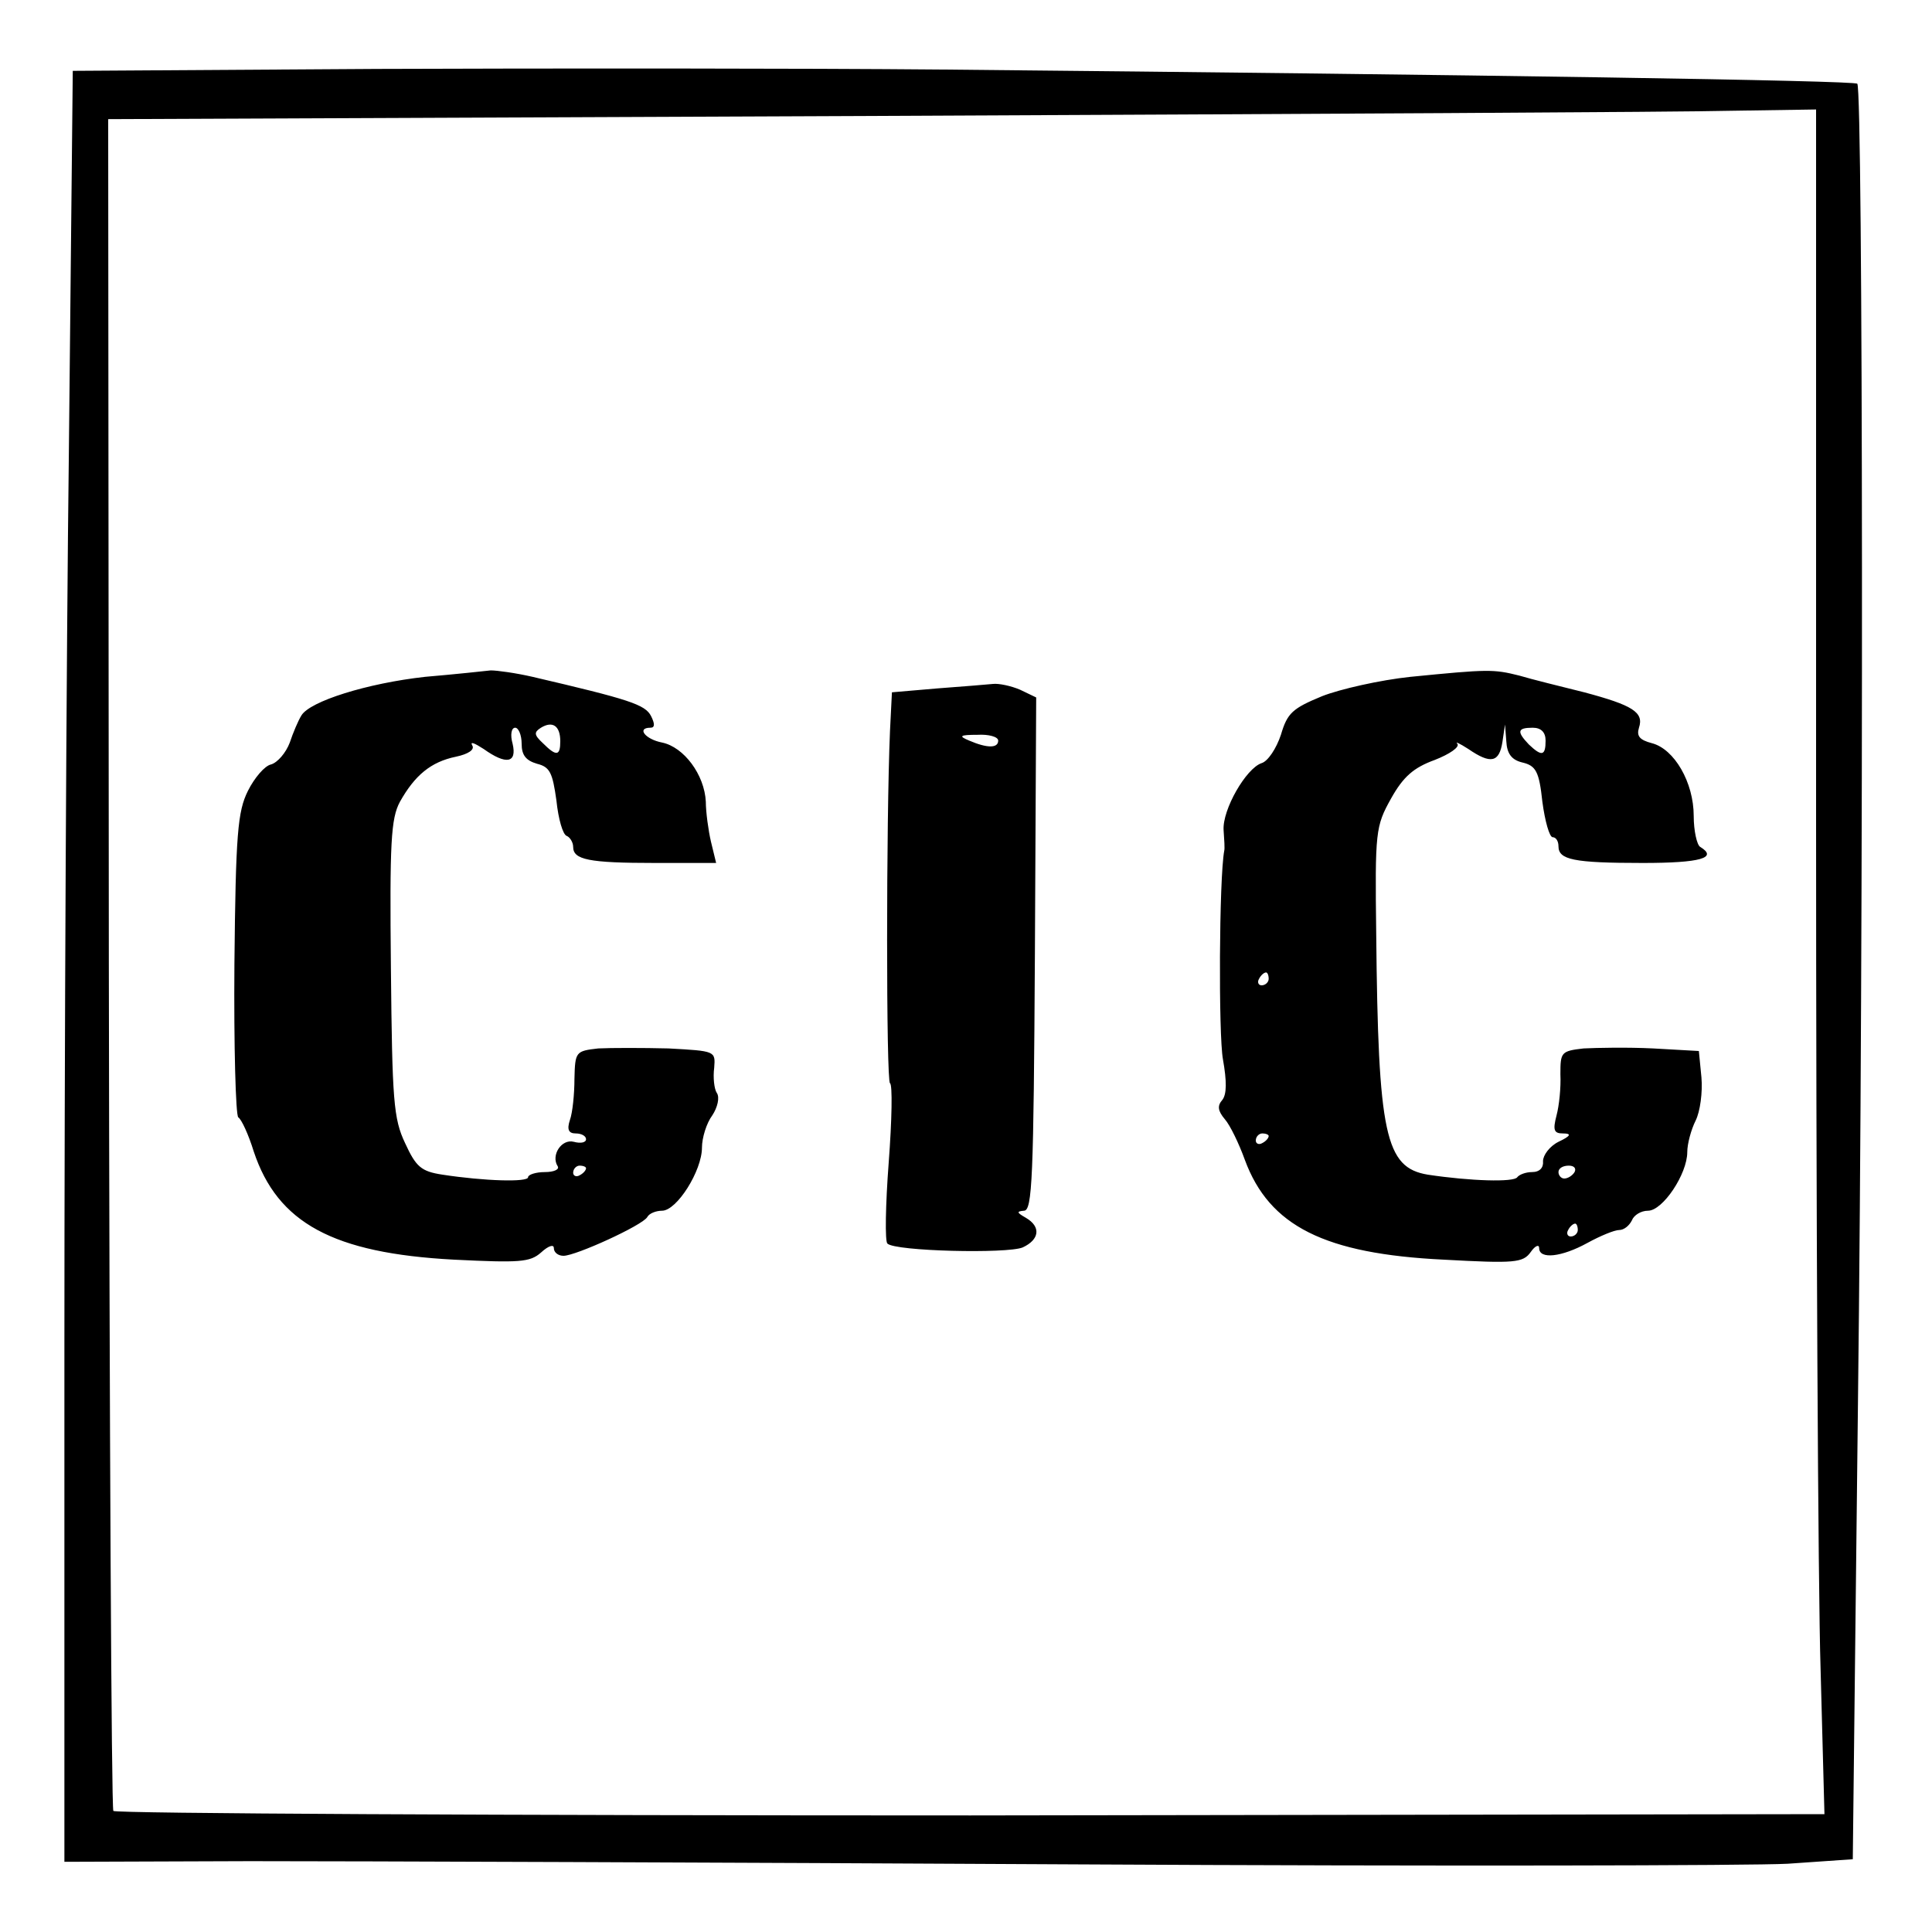
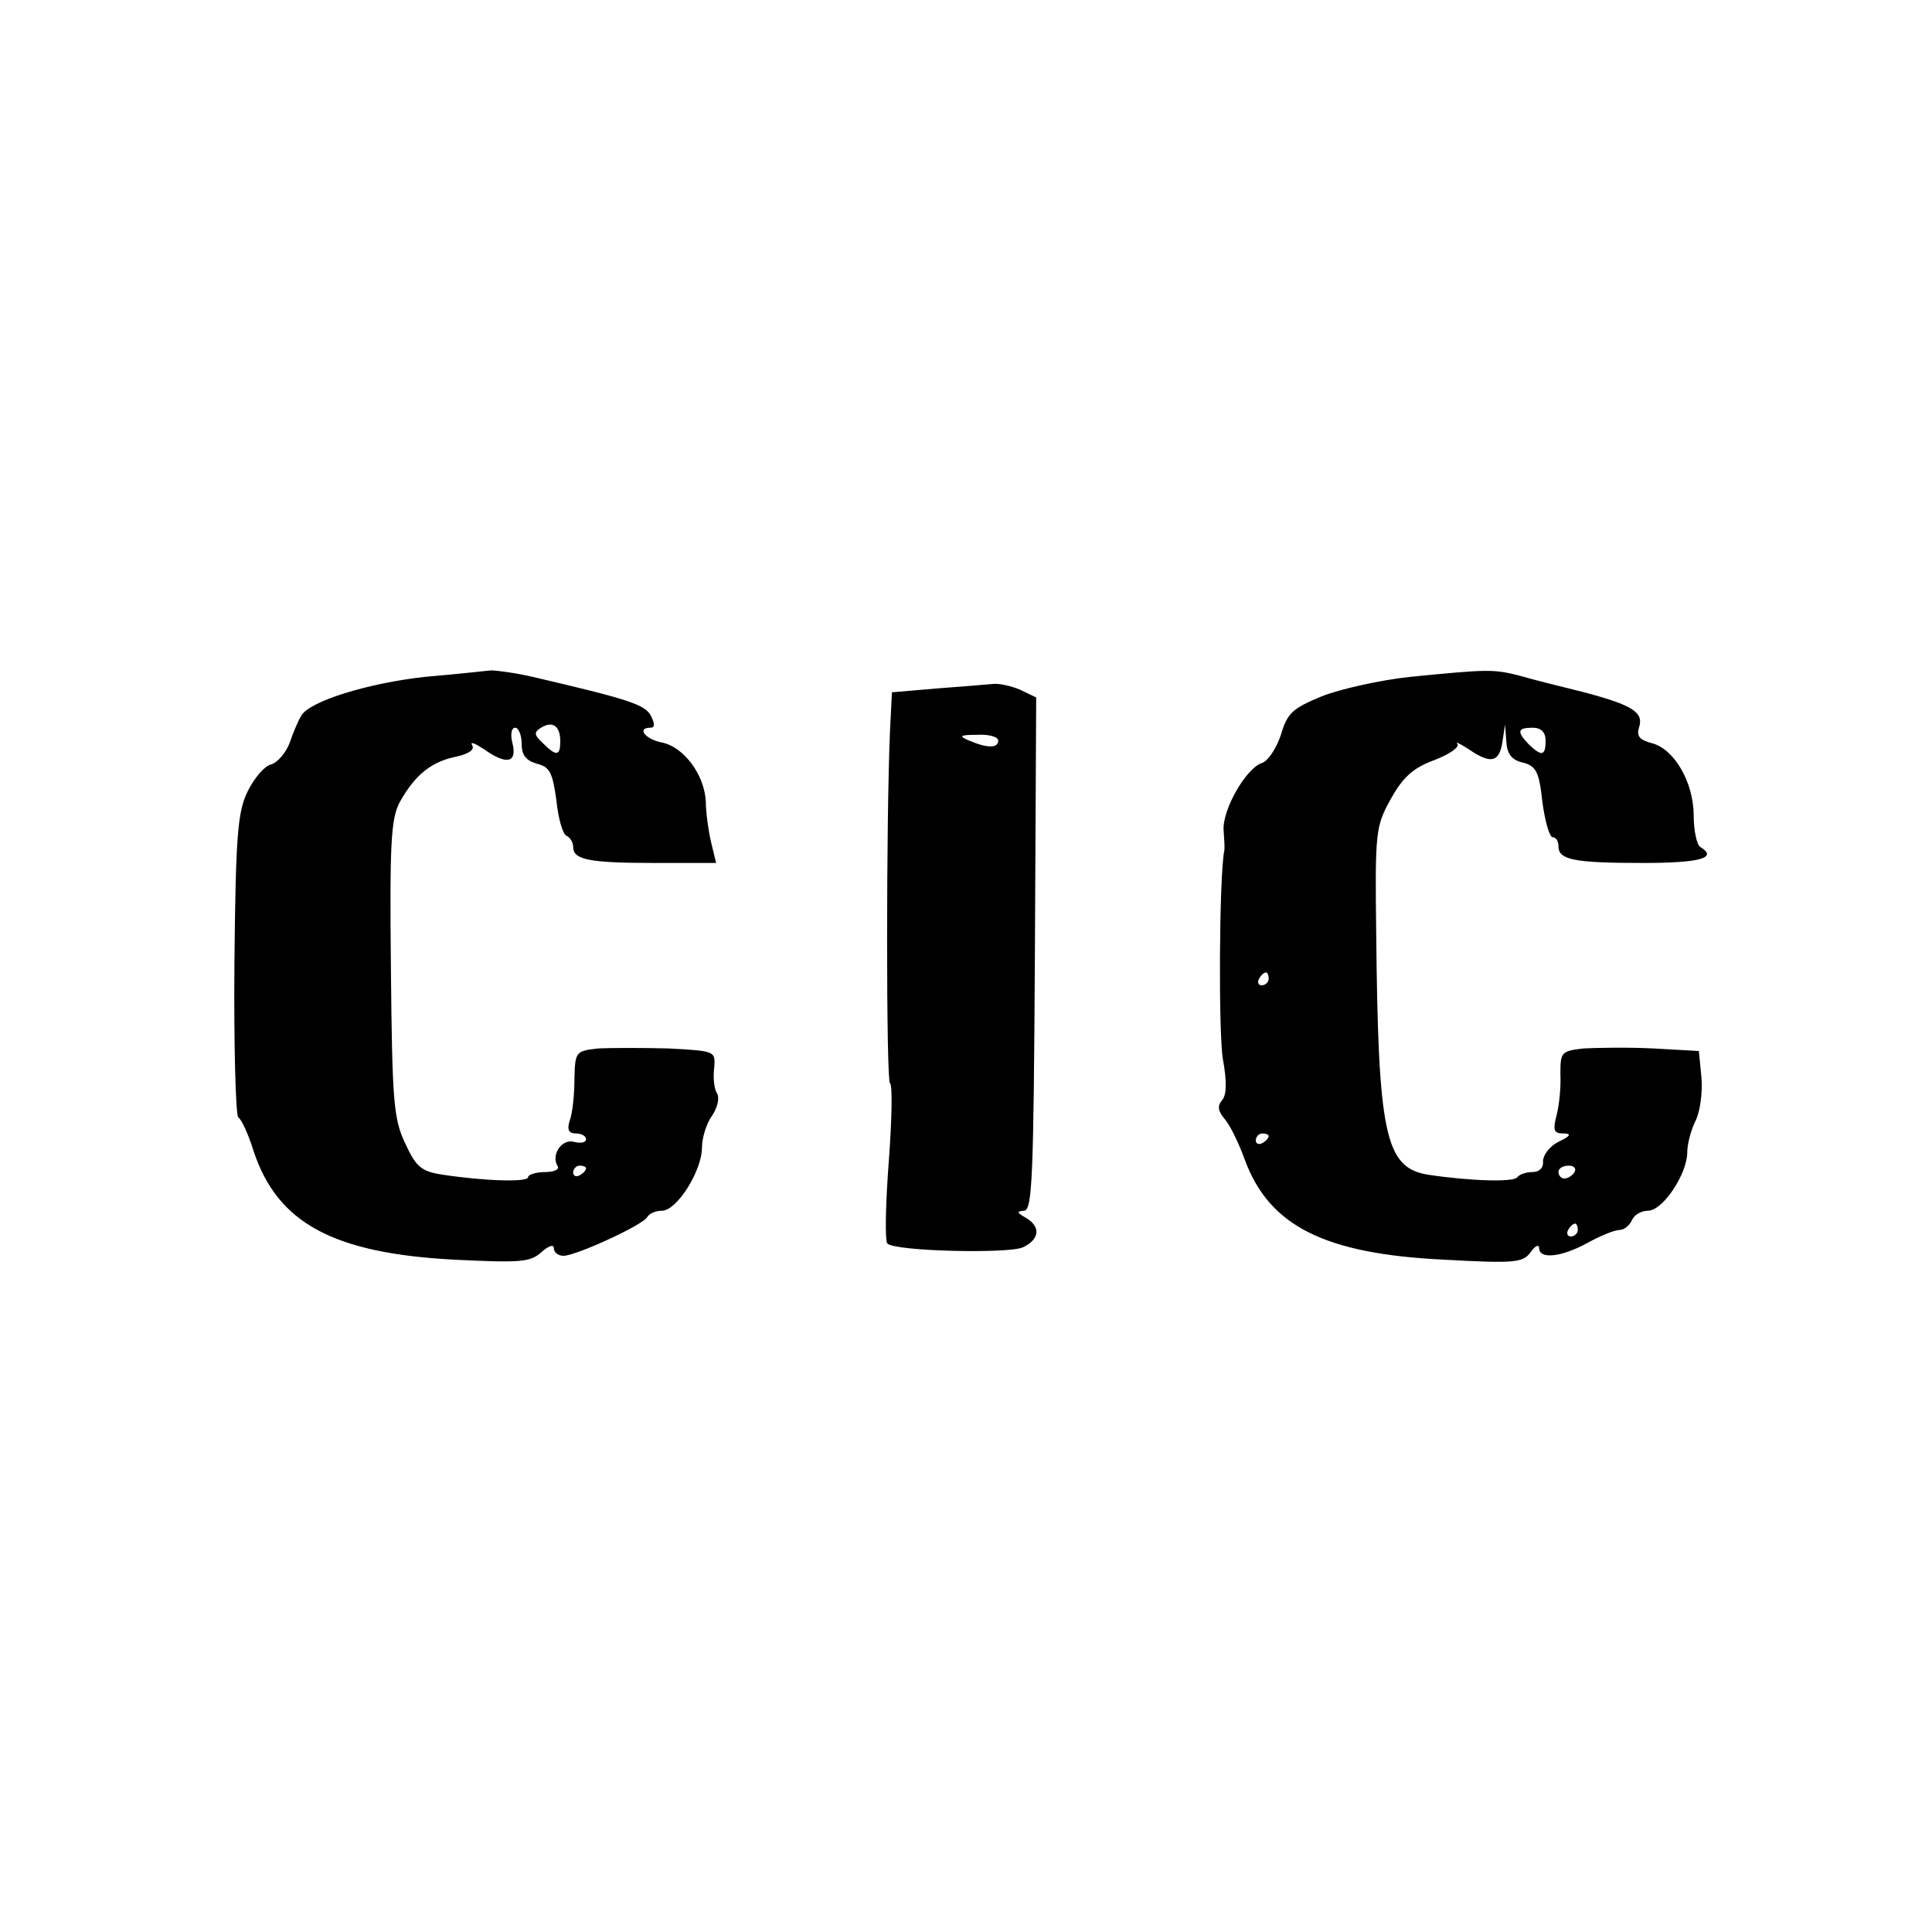
<svg xmlns="http://www.w3.org/2000/svg" width="400" height="400" viewBox="0 0 300 300">
-   <path d="m58.9 10.7-47.6.3-.6 58.7c-.4 32.2-.7 94.8-.7 139v80.4l28.8-.1c15.8 0 73.7.2 128.7.5s104.6.2 110.1-.1l10.1-.7.8-70.6c.9-74.1.8-204.2-.1-205.1-.5-.5-58.1-1.4-141.9-2.2-22-.2-61.4-.2-87.6-.1M282 126.8c0 60.4.3 120 .7 132.4l.6 22.5-132.6.2c-72.9 0-132.8-.3-133.1-.7-.3-.5-.6-59.8-.7-131.8l-.1-130.9 119.4-.5c65.6-.3 125.3-.6 132.6-.8L282 17z" />
  <path d="M66 105.1c-9 1-17.9 3.8-19.2 6-.5.8-1.3 2.7-1.8 4.2-.6 1.6-1.9 3.1-2.9 3.4-1 .2-2.6 2.1-3.6 4.1-1.6 3.2-1.9 6.7-2.1 26.9-.1 12.8.2 23.5.6 23.8.5.3 1.6 2.7 2.4 5.3 3.7 11.1 12.3 15.8 31.1 16.8 10.2.5 11.8.4 13.5-1.1 1.2-1.1 2-1.3 2-.7 0 .7.7 1.2 1.5 1.2 1.9 0 12.2-4.7 13-6 .3-.6 1.4-1 2.3-1 2.3 0 6.2-6.2 6.2-9.8 0-1.5.7-3.8 1.6-5 .8-1.2 1.2-2.8.7-3.5-.4-.6-.6-2.4-.4-3.9.2-2.6.2-2.6-7.1-3-4-.1-8.9-.1-10.9 0-3.5.4-3.6.5-3.7 4.7 0 2.4-.3 5.3-.7 6.4-.5 1.5-.2 2.1.9 2.1.9 0 1.6.4 1.6.9s-.8.7-1.9.4c-1.9-.5-3.6 2.1-2.5 3.8.3.5-.6.9-2 .9s-2.6.4-2.6.8c0 .8-6.8.6-13.3-.4-3.3-.5-4.1-1.2-5.8-4.9-1.8-3.8-2-6.6-2.2-27.1-.2-19.6 0-23.3 1.4-25.9 2.3-4.1 4.8-6.2 8.7-7 1.9-.4 3-1.1 2.5-1.8-.3-.6.4-.3 1.8.6 3.5 2.5 5.2 2.2 4.5-.8-.4-1.4-.2-2.5.4-2.5.5 0 1 1.1 1 2.5 0 1.8.7 2.6 2.4 3.1 2 .5 2.4 1.4 3 5.7.3 2.9 1 5.3 1.6 5.5.5.2 1 1 1 1.7 0 2 2.4 2.5 12.7 2.5h9.5l-.8-3.3c-.4-1.7-.8-4.6-.8-6.2-.2-4.2-3.4-8.5-6.8-9.2-2.6-.5-4-2.3-1.8-2.3.7 0 .7-.6.1-1.8-.9-1.8-3.4-2.6-18.4-6.1-2.6-.6-5.5-1-6.5-1-.9.1-5.5.6-10.2 1m21 10c0 2.3-.6 2.4-2.7.3-1.4-1.3-1.4-1.7-.3-2.4 1.8-1.1 3-.3 3 2.1m4 66.3c0 .3-.4.8-1 1.1-.5.3-1 .1-1-.4 0-.6.5-1.1 1-1.1.6 0 1 .2 1 .4m128-76.3c-4.7.5-10.9 1.9-13.7 3-4.6 1.9-5.4 2.6-6.4 6-.7 2.1-2 4.1-3 4.4-2.4.8-6.1 7.2-5.9 10.4.1 1.4.2 2.9.1 3.2-.8 4.3-.9 28.6-.2 32.4.6 3.4.6 5.4-.1 6.3-.8.9-.7 1.7.4 3 .8.9 2.2 3.8 3.1 6.3 3.8 10.3 12.4 14.6 30.9 15.5 11 .6 12.3.5 13.5-1.2.7-1 1.3-1.2 1.3-.6 0 1.8 3.5 1.4 7.5-.8 2-1.1 4.2-2 4.9-2 .8 0 1.6-.7 2-1.5.3-.8 1.4-1.5 2.5-1.5 2.3 0 6.1-5.7 6.1-9.1 0-1.3.6-3.5 1.3-4.9s1.1-4.4.9-6.7l-.4-4.1-7.1-.4c-4-.2-8.8-.1-10.8 0-3.5.4-3.6.6-3.6 4 .1 2.1-.2 4.9-.6 6.4-.6 2.3-.4 2.8 1 2.8s1.2.4-.7 1.3c-1.4.7-2.4 2.1-2.4 3 .1 1-.5 1.7-1.7 1.7-1 0-2 .4-2.3.8-.5.8-7.3.6-13.9-.4-6.6-1.1-7.7-6.2-8-37.4-.2-15.9-.1-16.7 2.3-21 1.9-3.4 3.5-4.8 6.8-6 2.3-.9 3.9-2 3.5-2.5-.4-.4.3-.1 1.7.8 3.5 2.4 4.8 2.1 5.3-1.1l.4-2.7.2 2.6c.1 1.9.8 2.9 2.5 3.3 2.1.5 2.6 1.4 3.1 6.1.4 3 1.1 5.5 1.6 5.5s.9.6.9 1.4c0 2.1 2.3 2.6 13.1 2.6 9 0 11.7-.8 8.9-2.5-.5-.3-1-2.5-1-4.8 0-5.2-3-10.4-6.5-11.3-1.9-.5-2.4-1.1-2-2.4.8-2.4-1-3.5-8.5-5.5-3.6-.9-8.1-2-10.1-2.6-4-1-4.8-1-16.9.2m21 9.9c0 2.4-.6 2.5-2.6.6-1.9-2-1.8-2.6.6-2.6 1.3 0 2 .7 2 2m-43 37c0 .5-.5 1-1.1 1-.5 0-.7-.5-.4-1 .3-.6.8-1 1.1-1 .2 0 .4.4.4 1m0 24.4c0 .3-.4.8-1 1.1-.5.3-1 .1-1-.4 0-.6.5-1.1 1-1.1.6 0 1 .2 1 .4m47.5 5.6c-.3.5-1 1-1.6 1-.5 0-.9-.5-.9-1 0-.6.7-1 1.6-1 .8 0 1.2.4.9 1m.5 9c0 .5-.5 1-1.1 1-.5 0-.7-.5-.4-1 .3-.6.8-1 1.1-1 .2 0 .4.4.4 1m-99.5-84.1-7 .6-.3 6c-.6 13.7-.6 54.5 0 54.7.4.2.3 5.7-.2 12.3s-.6 12.3-.2 12.6c1.2 1.2 18.6 1.6 21 .6 2.6-1.2 2.9-3.2.5-4.6-1.4-.8-1.5-1-.3-1.1 1.3 0 1.5-5 1.7-39.9l.2-39.8-2.5-1.2c-1.4-.6-3.3-1-4.2-.9s-4.8.4-8.7.7m9.5 8.1c0 1.2-1.7 1.2-4.5 0-1.7-.7-1.5-.9 1.3-.9 1.7-.1 3.2.3 3.2.9" />
</svg>